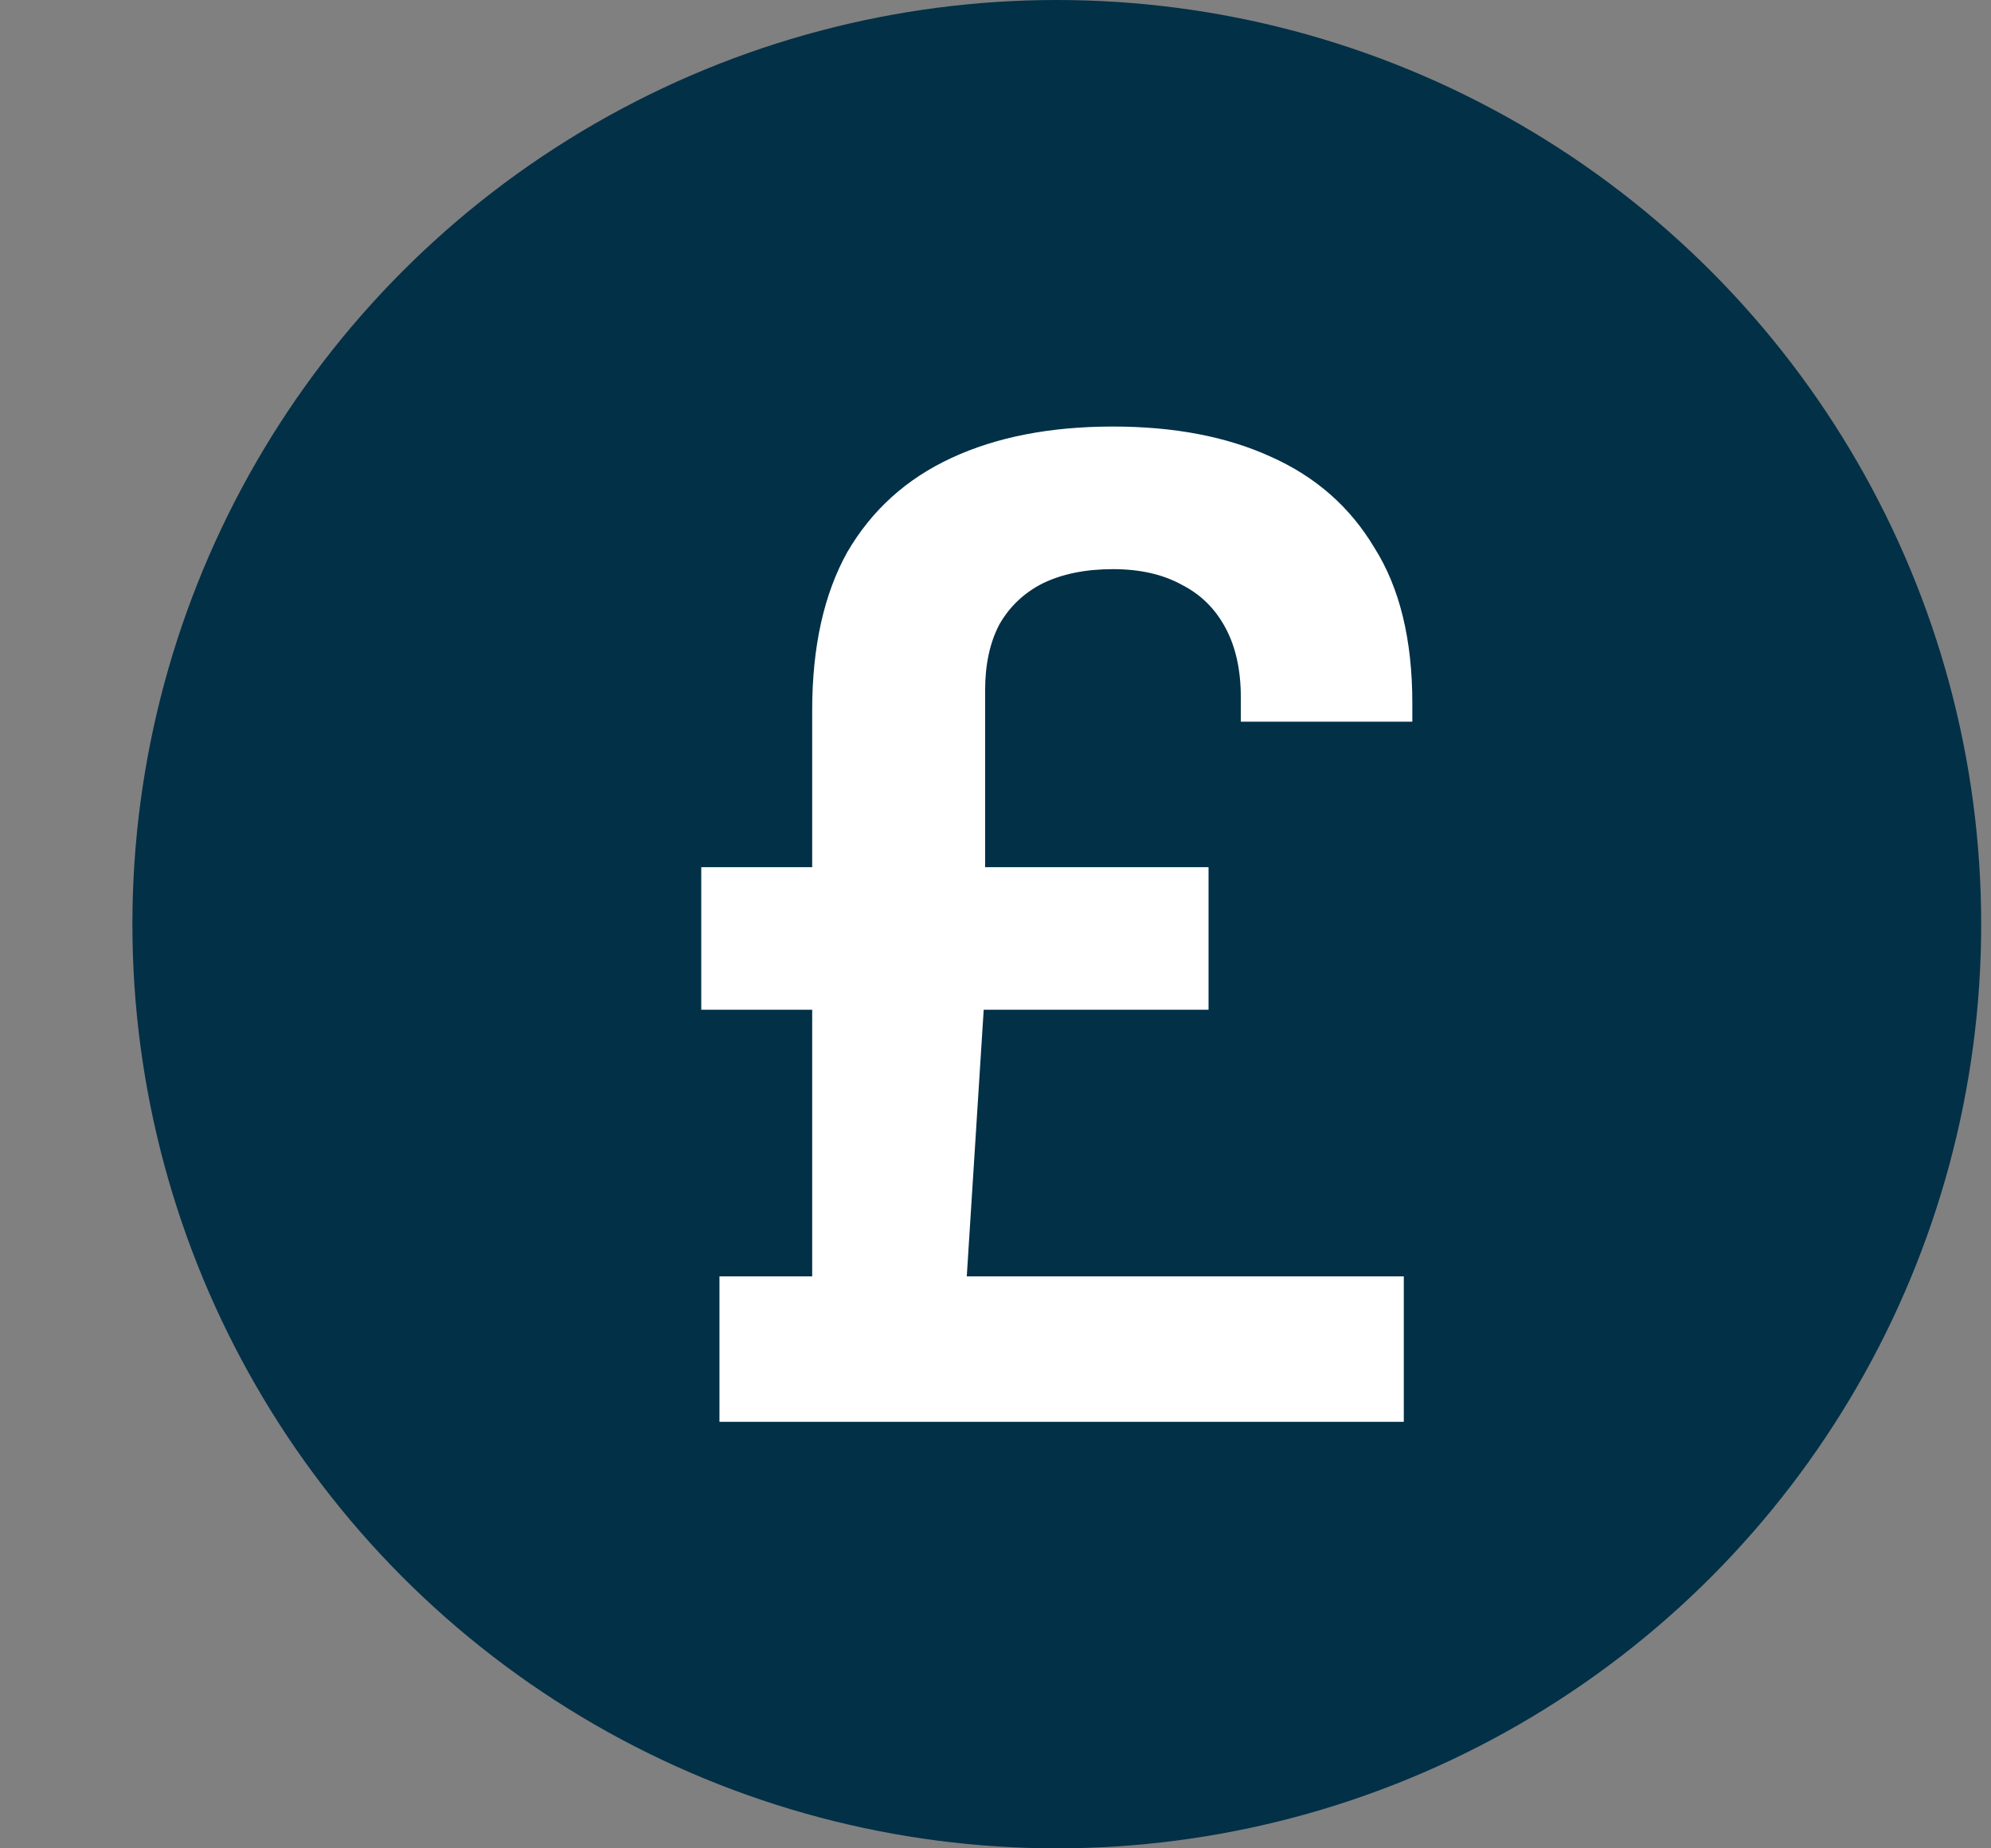
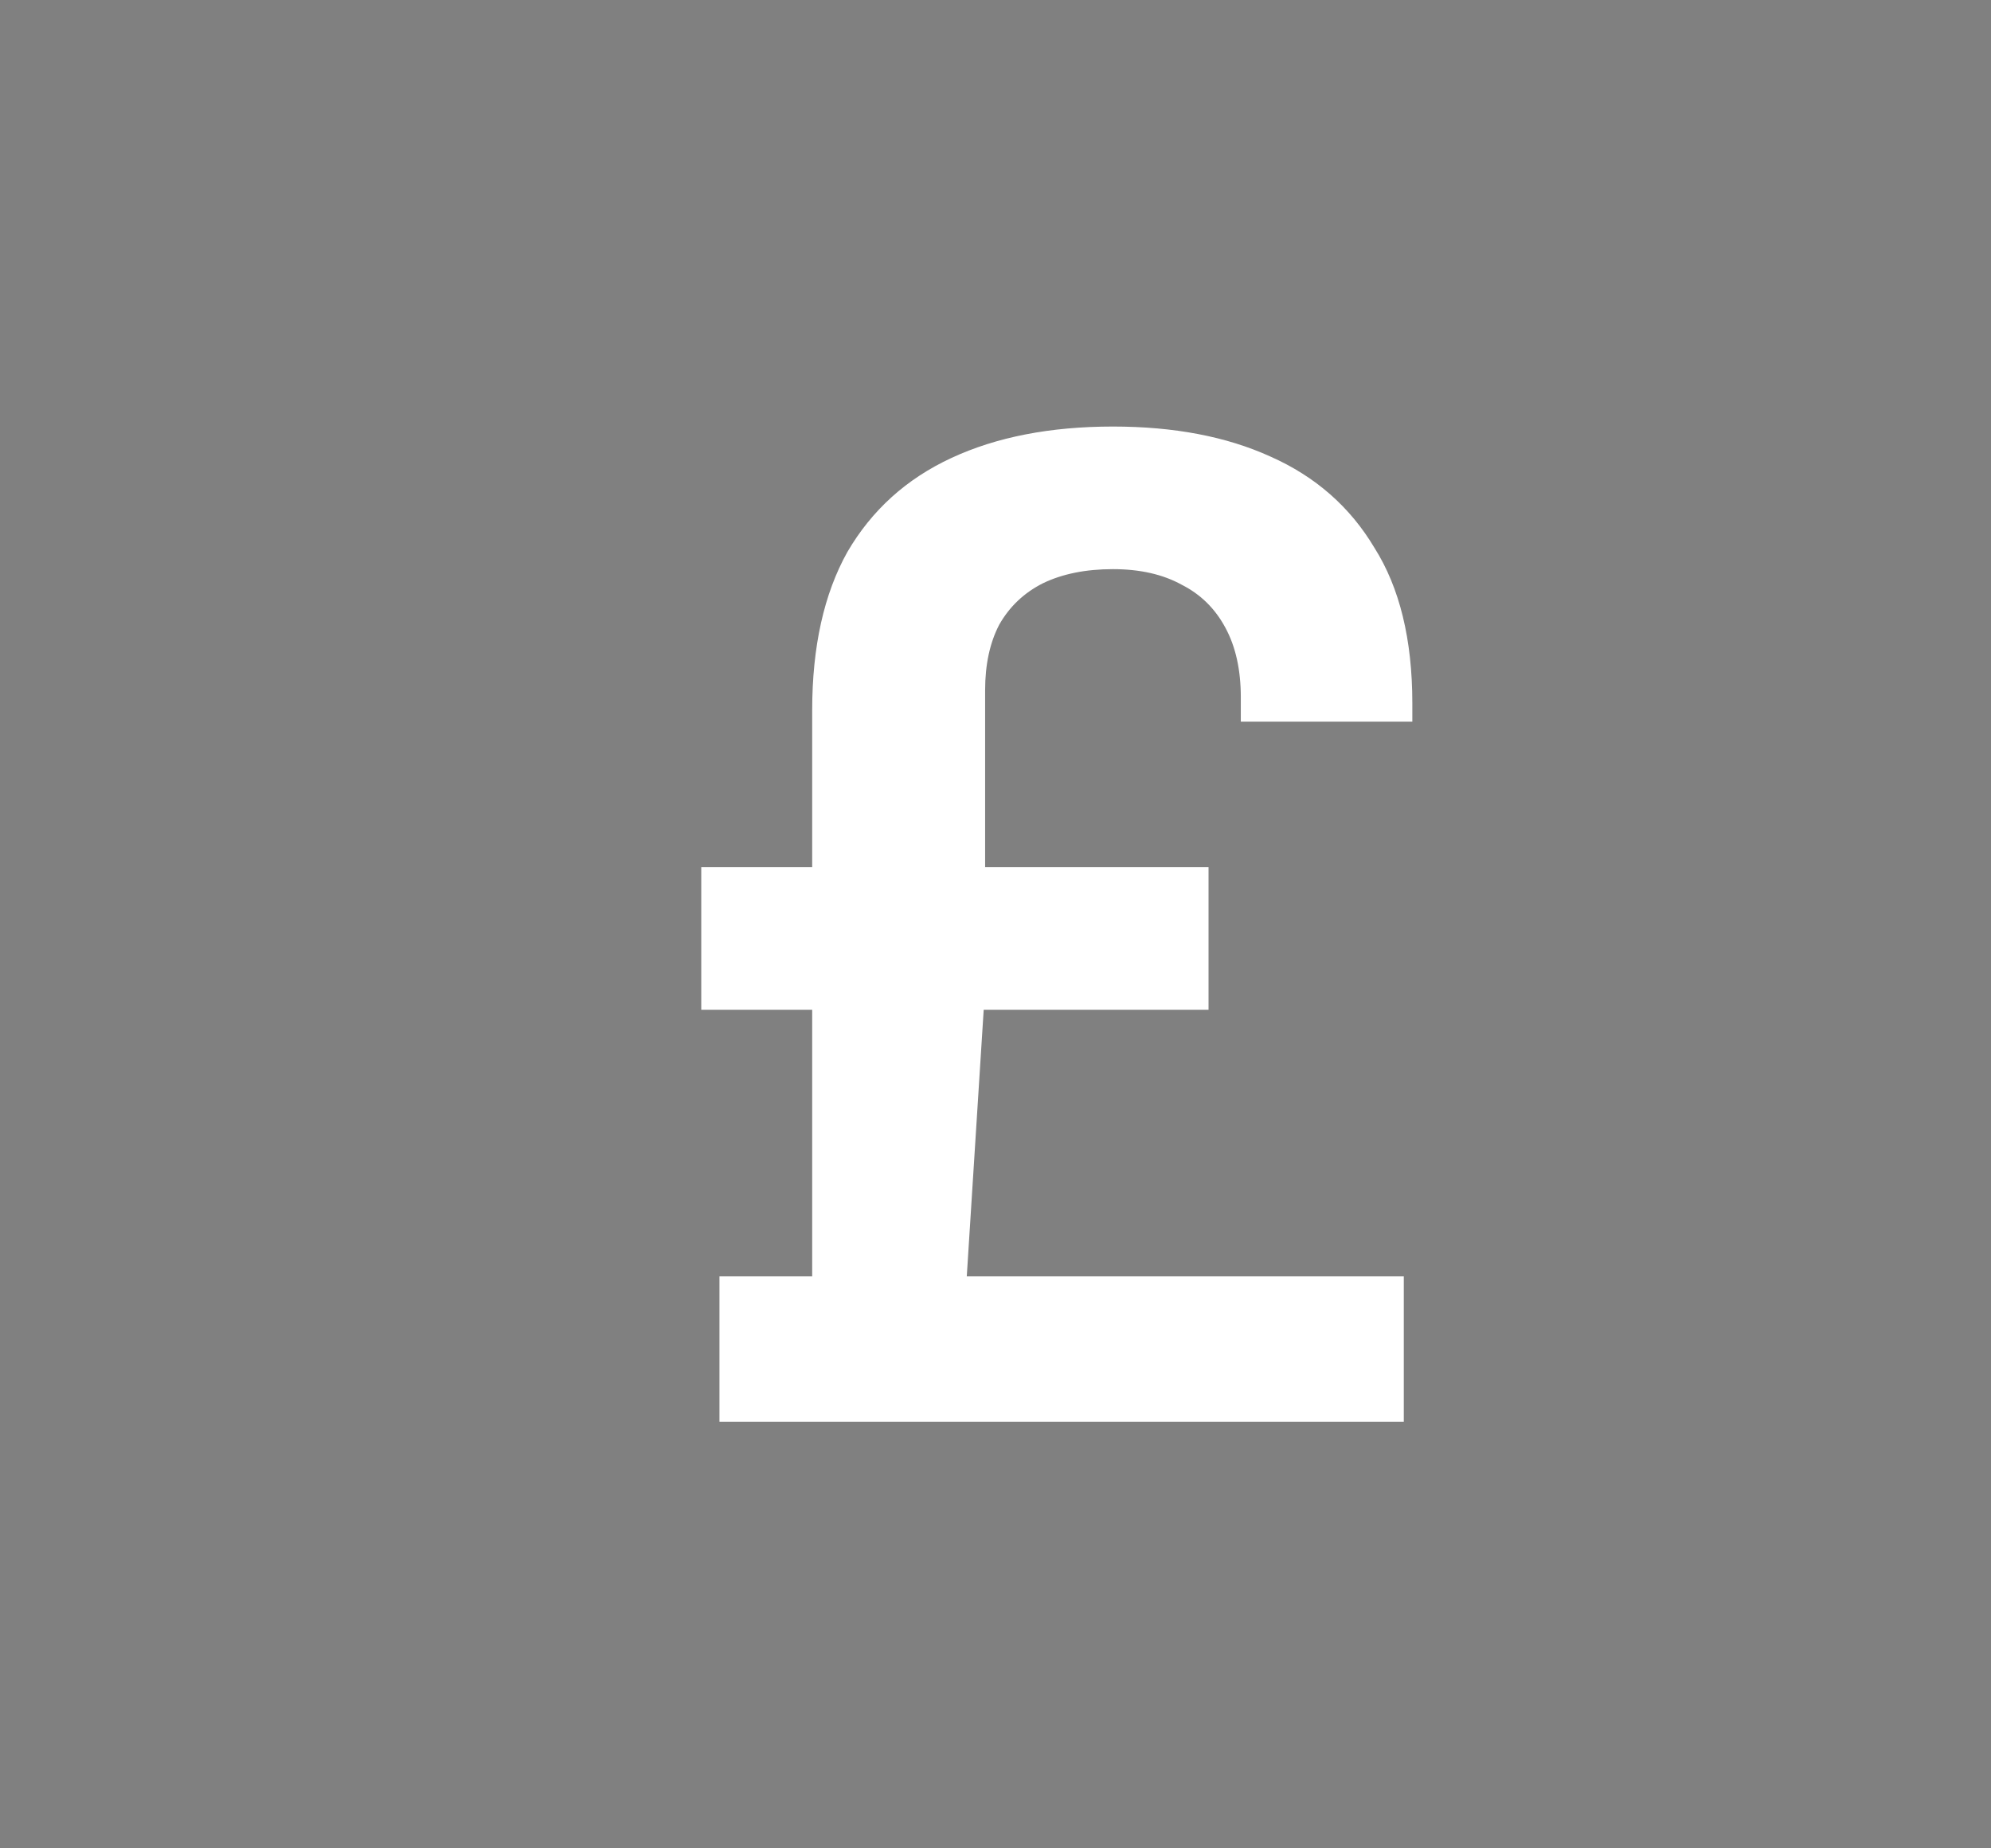
<svg xmlns="http://www.w3.org/2000/svg" width="14" height="13" viewBox="0 0 14 13" fill="none">
  <rect x="0" y="0" width="14" height="13" fill="#808080" stroke="none" />
-   <circle cx="7.431" cy="6.5" r="6.5" fill="#023047" />
  <path d="M5.059 10V8.977H5.711V7.102H4.931V6.099H5.711V4.996C5.711 4.548 5.794 4.177 5.958 3.883C6.13 3.588 6.373 3.368 6.69 3.221C7.006 3.074 7.385 3 7.826 3C8.254 3 8.623 3.07 8.933 3.211C9.249 3.351 9.493 3.565 9.664 3.852C9.842 4.133 9.931 4.498 9.931 4.946V5.076H8.725V4.905C8.725 4.712 8.689 4.548 8.616 4.414C8.544 4.28 8.442 4.18 8.31 4.113C8.178 4.04 8.017 4.003 7.826 4.003C7.635 4.003 7.47 4.036 7.332 4.103C7.2 4.17 7.098 4.267 7.026 4.394C6.96 4.521 6.927 4.675 6.927 4.855V6.099H8.498V7.102H6.917L6.798 8.977H9.871V10H5.059Z" fill="white" />
</svg>